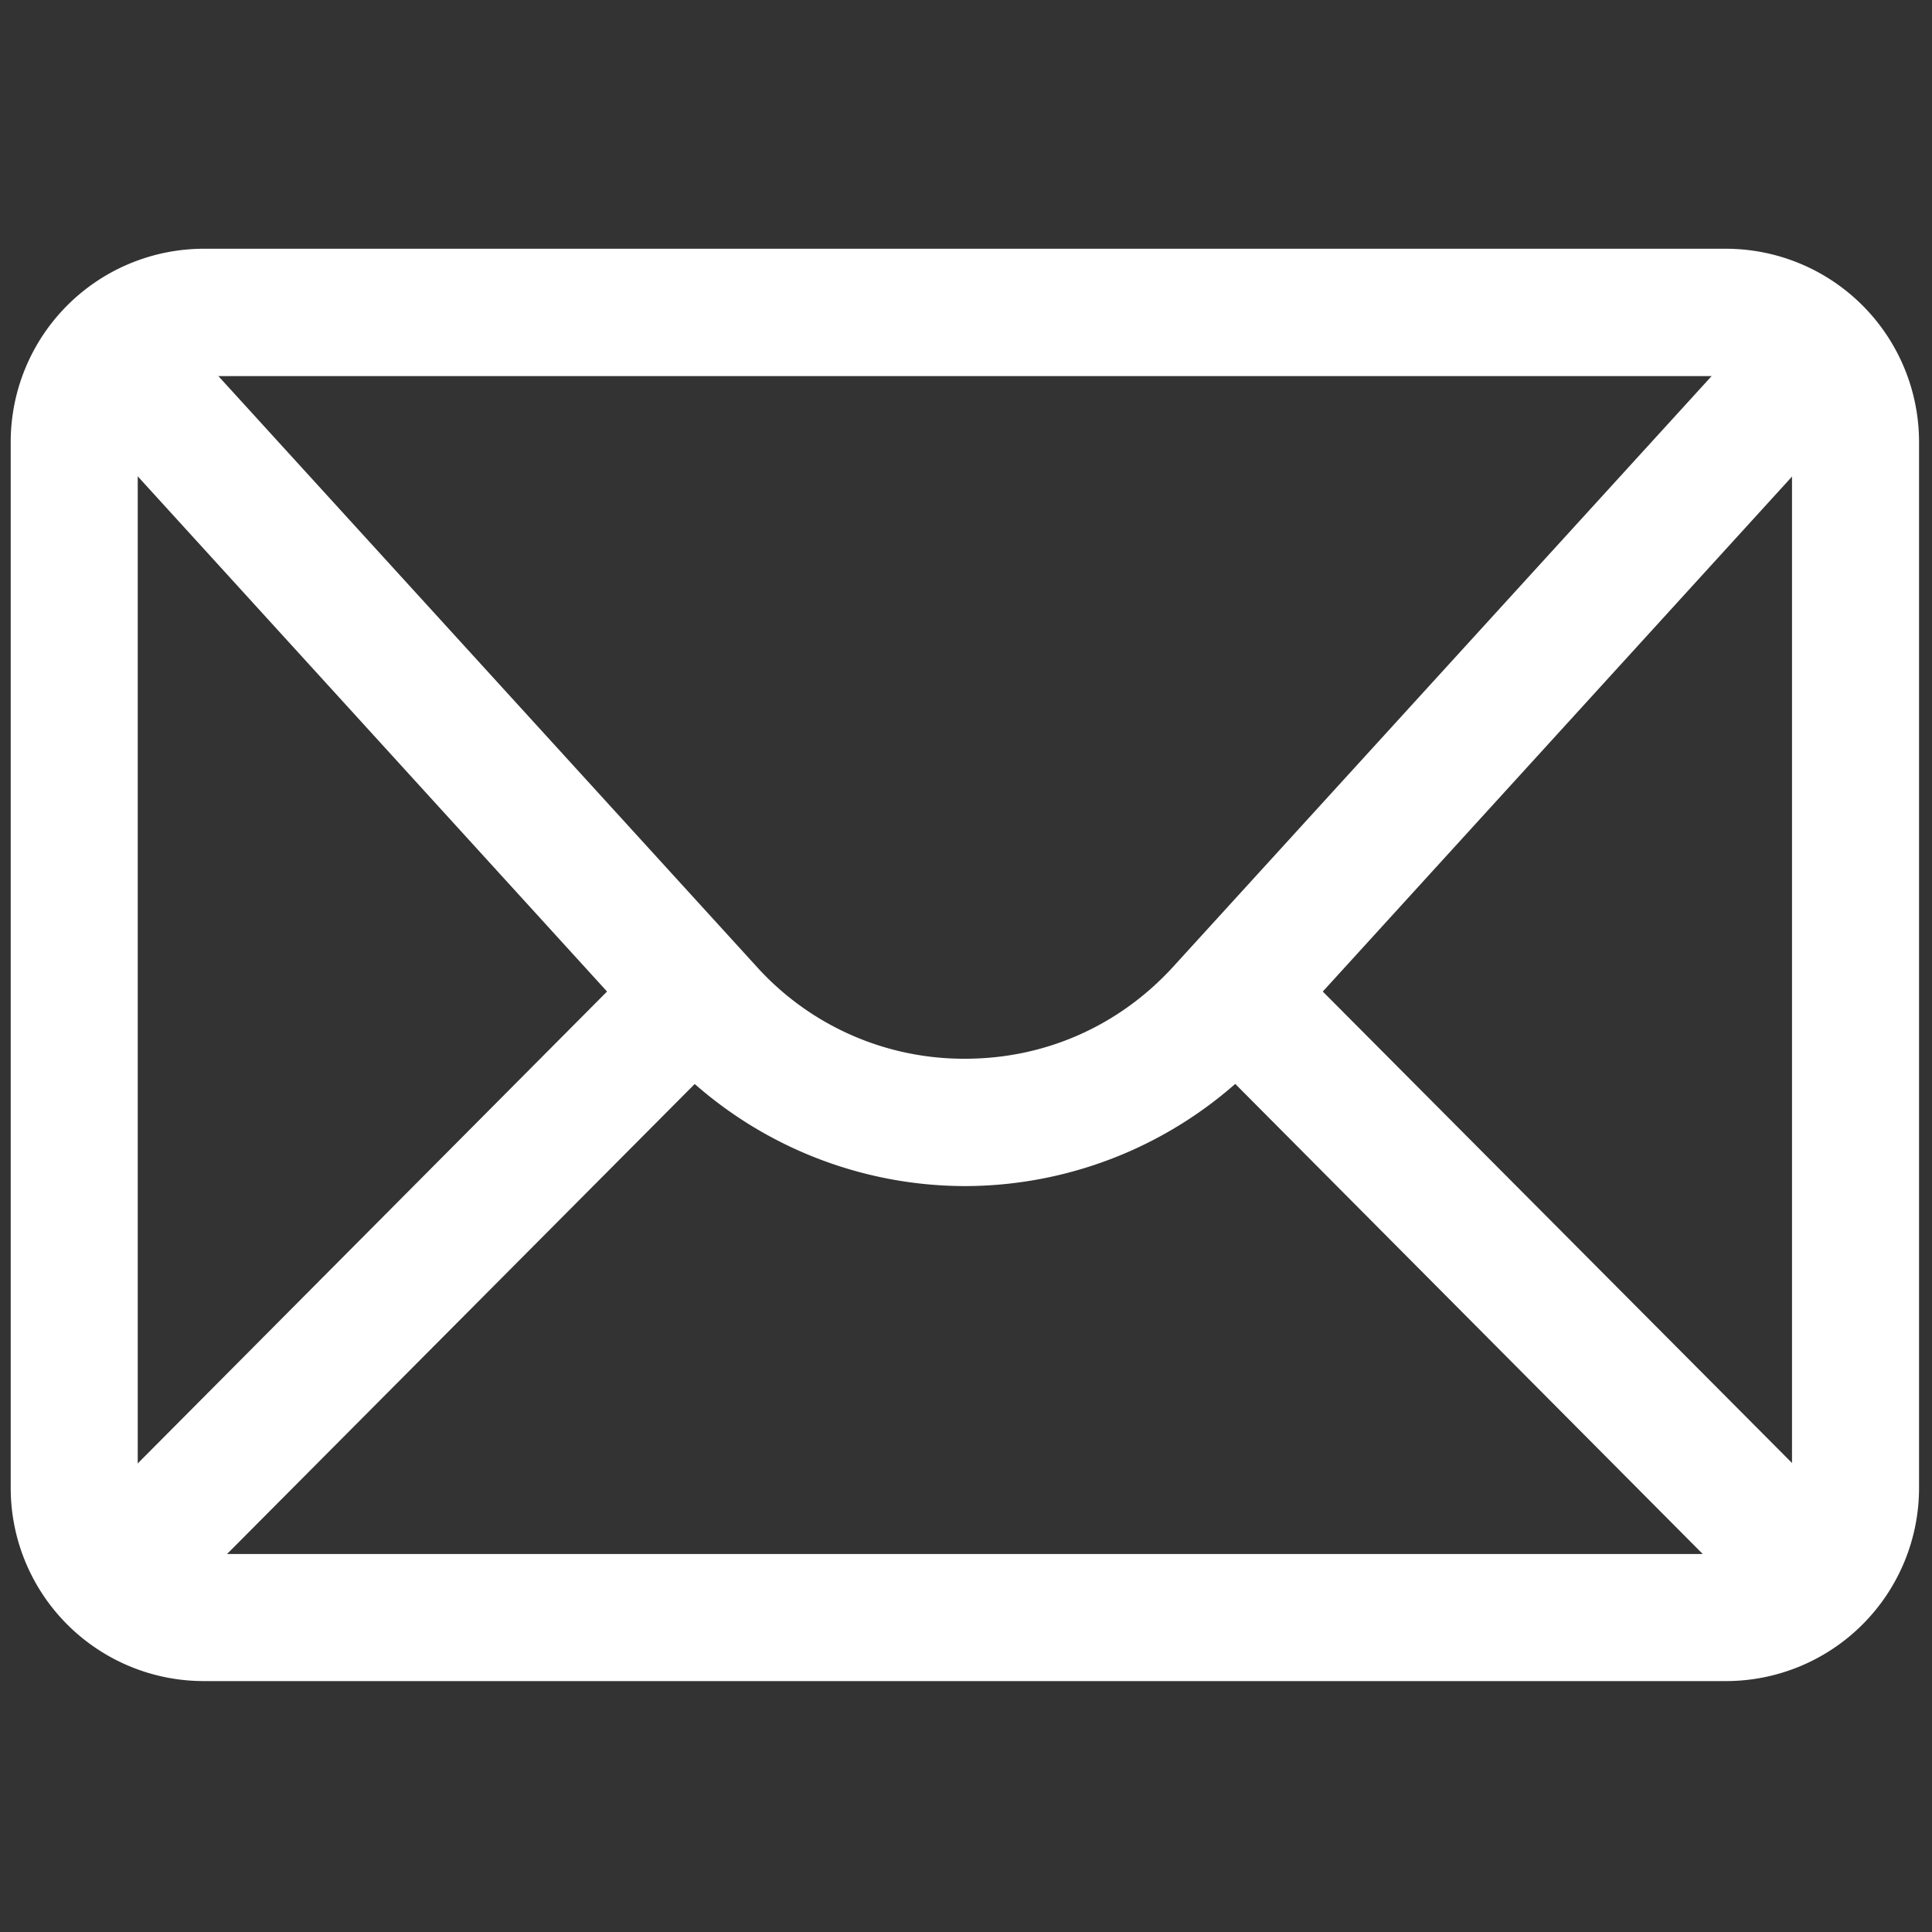
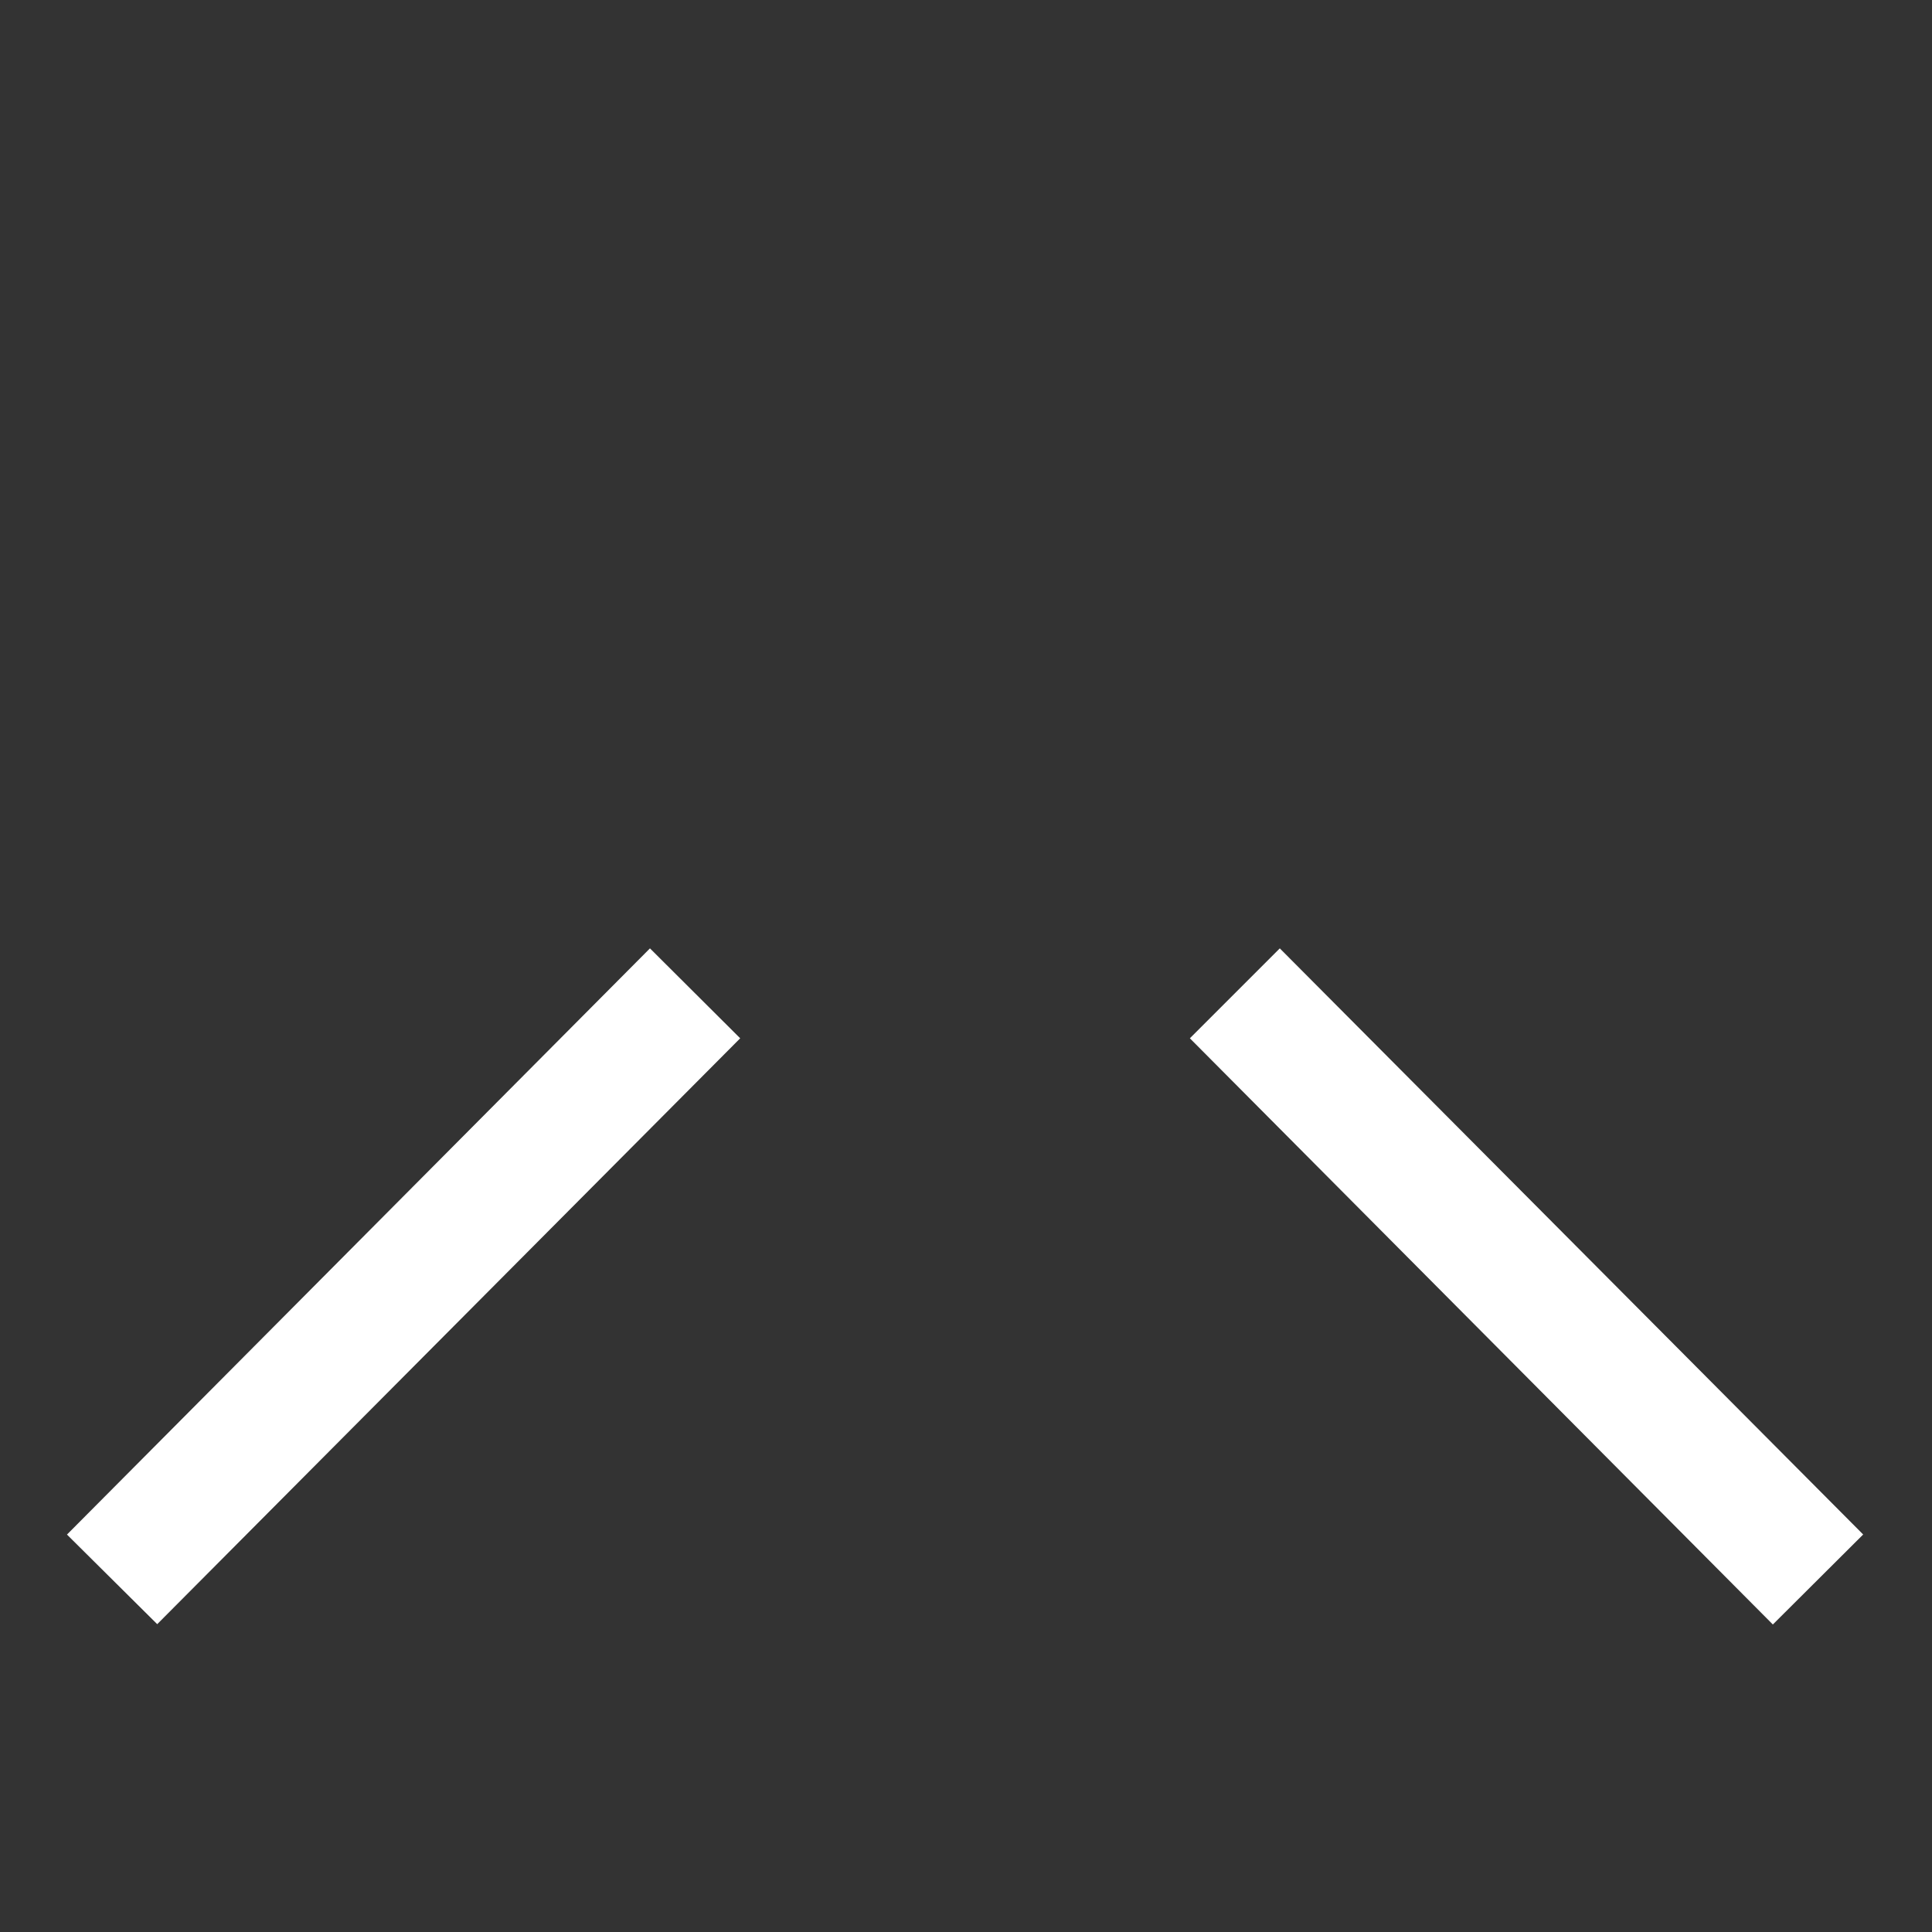
<svg xmlns="http://www.w3.org/2000/svg" width="24" height="24">
  <rect width="100%" height="100%" fill="#333333" stroke="none" />
-   <path style="stroke:none;fill-rule:nonzero;fill:#fff;fill-opacity:1" d="M21.441 20.883H2.531a2.399 2.399 0 0 1-2.398-2.399V5.488A2.401 2.401 0 0 1 2.53 3.09h18.91a2.401 2.401 0 0 1 2.399 2.398v12.996a2.399 2.399 0 0 1-2.399 2.399zM2.531 4.672a.82.82 0 0 0-.82.816v12.996c0 .45.367.82.82.82h18.91c.454 0 .82-.37.82-.82V5.488a.82.82 0 0 0-.82-.816zm0 0" />
-   <path style="stroke:none;fill-rule:nonzero;fill:#fff;fill-opacity:1" d="M11.988 14.734a5.1 5.1 0 0 1-3.754-1.656L.79 4.906l1.168-1.062 7.445 8.168a3.467 3.467 0 0 0 2.586 1.14c.992 0 1.91-.406 2.582-1.14l7.446-8.168 1.168 1.062-7.446 8.172a5.097 5.097 0 0 1-3.75 1.656zm0 0" />
  <path style="stroke:none;fill-rule:nonzero;fill:#fff;fill-opacity:1" d="m.832 19.063 7.242-7.282 1.121 1.117-7.242 7.278zM14.781 12.898l1.117-1.117 7.247 7.281-1.122 1.118zm0 0" />
</svg>